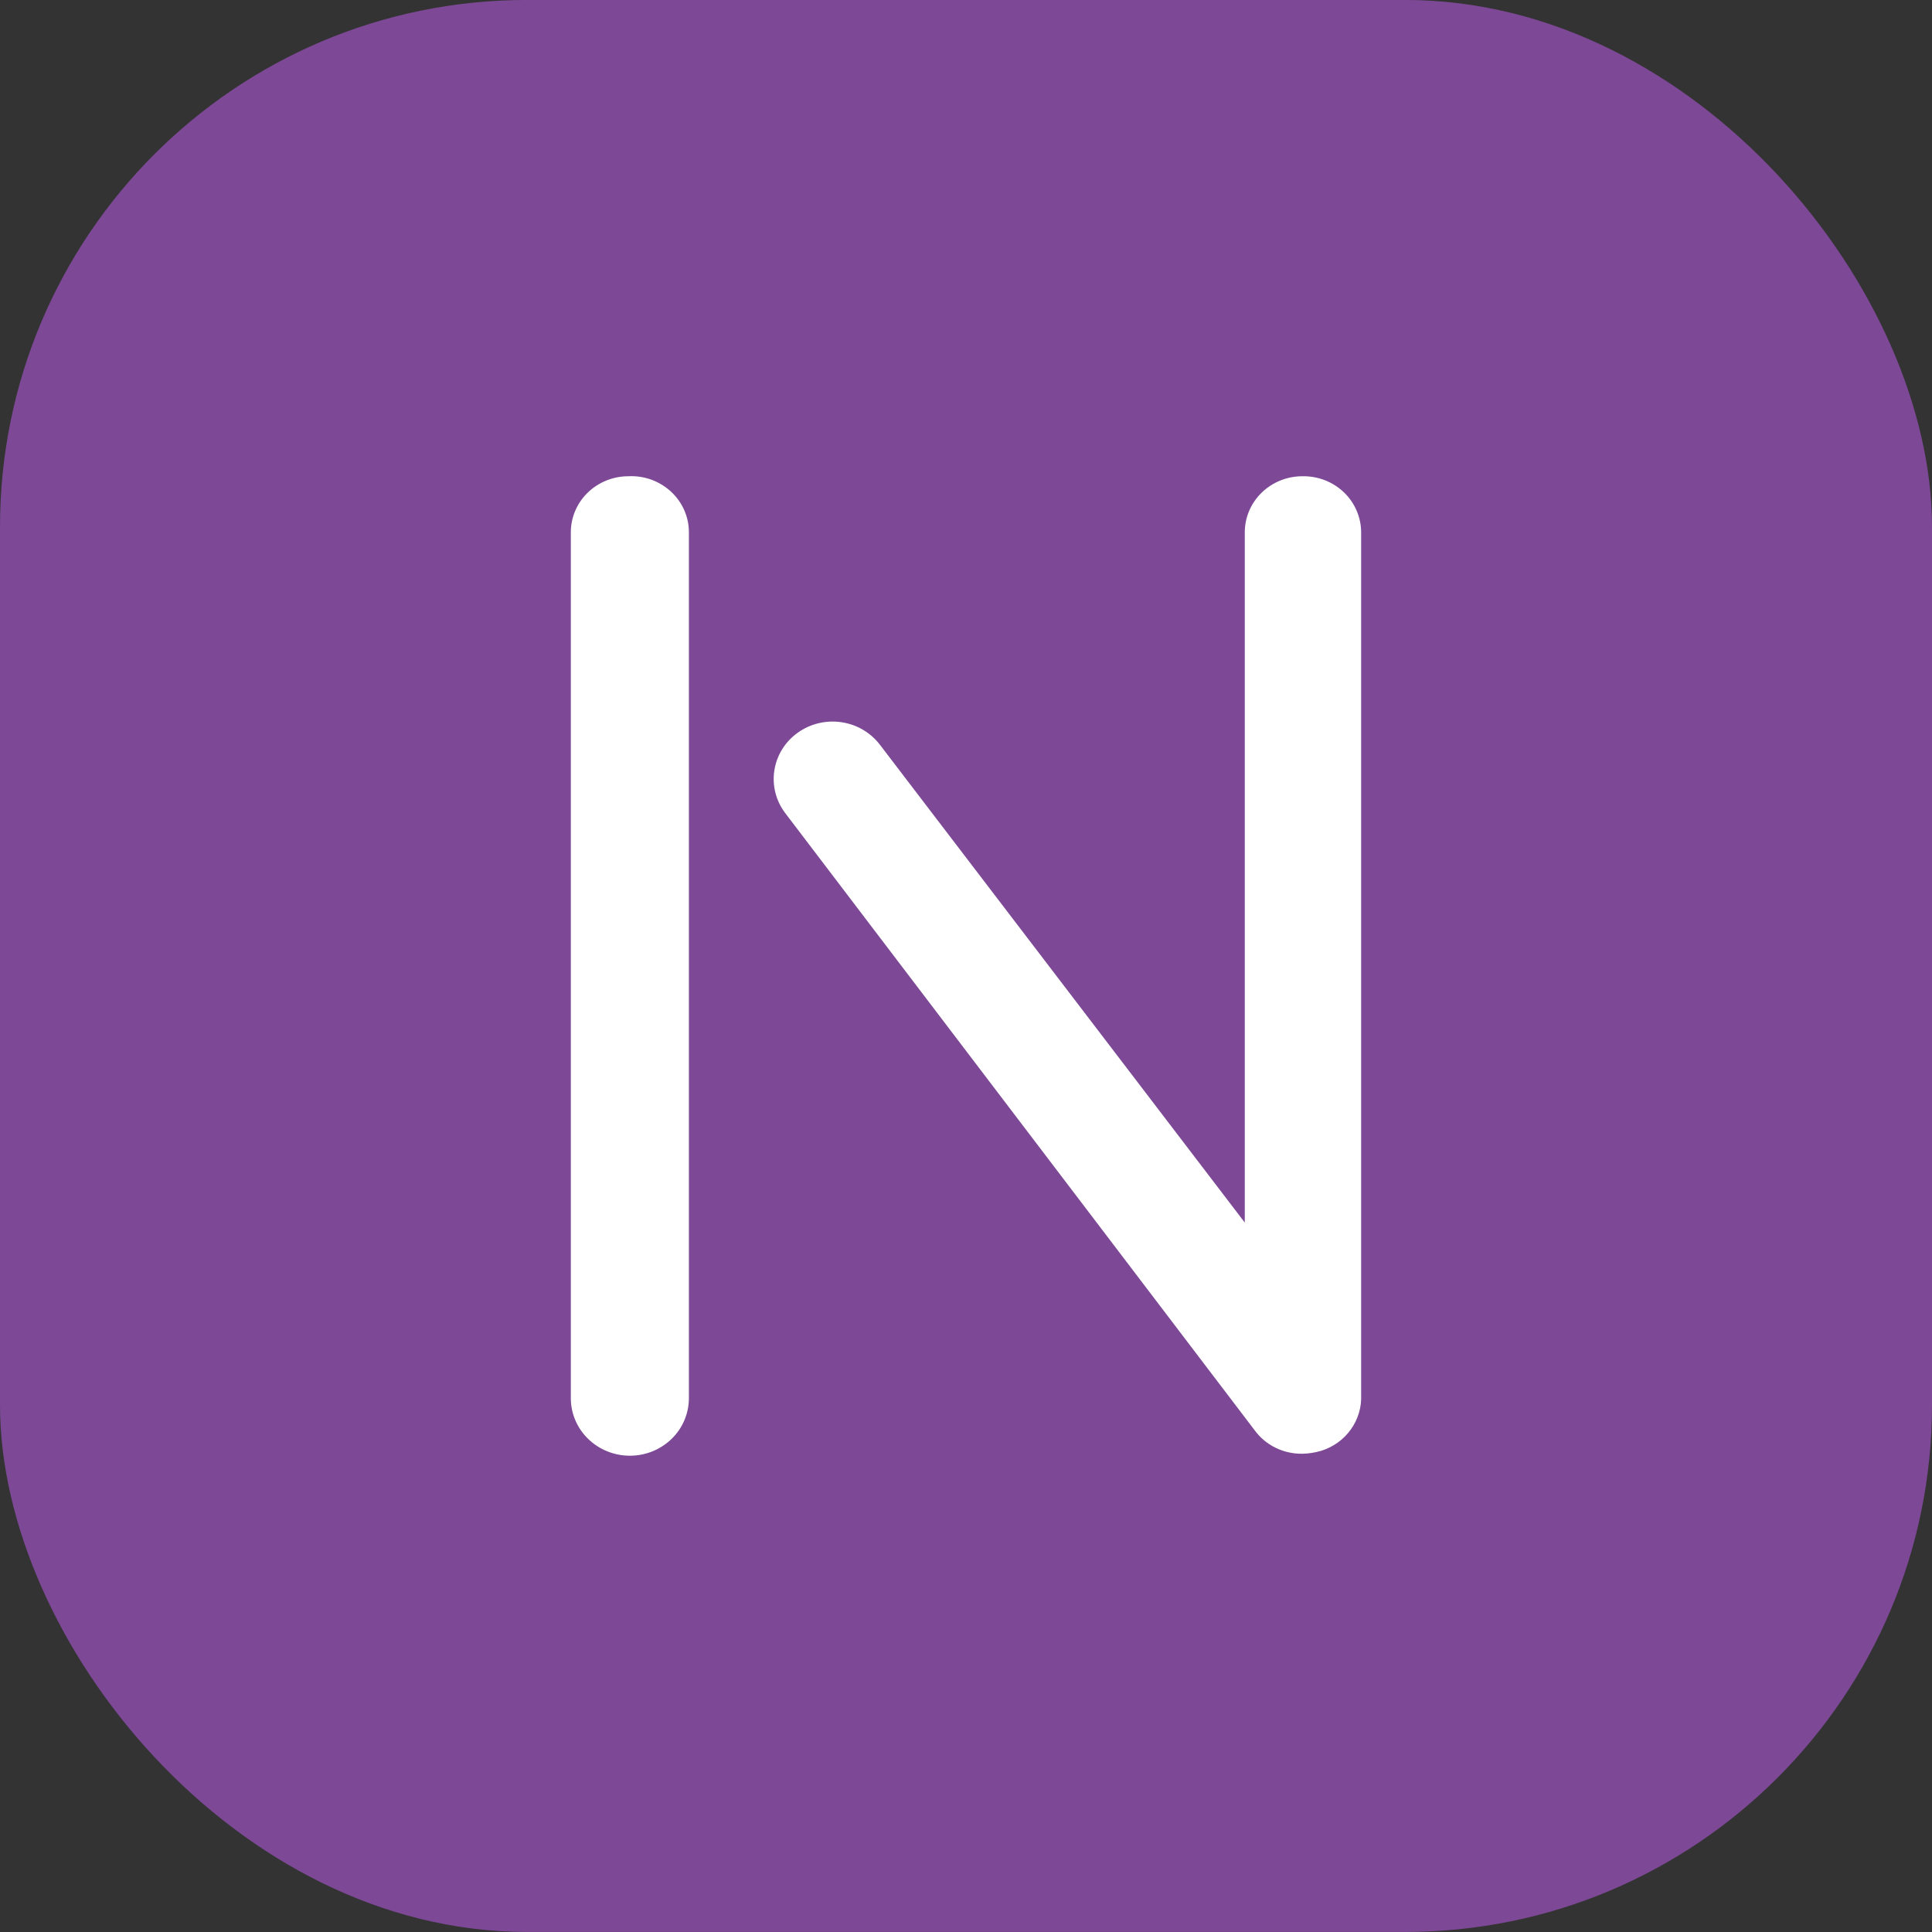
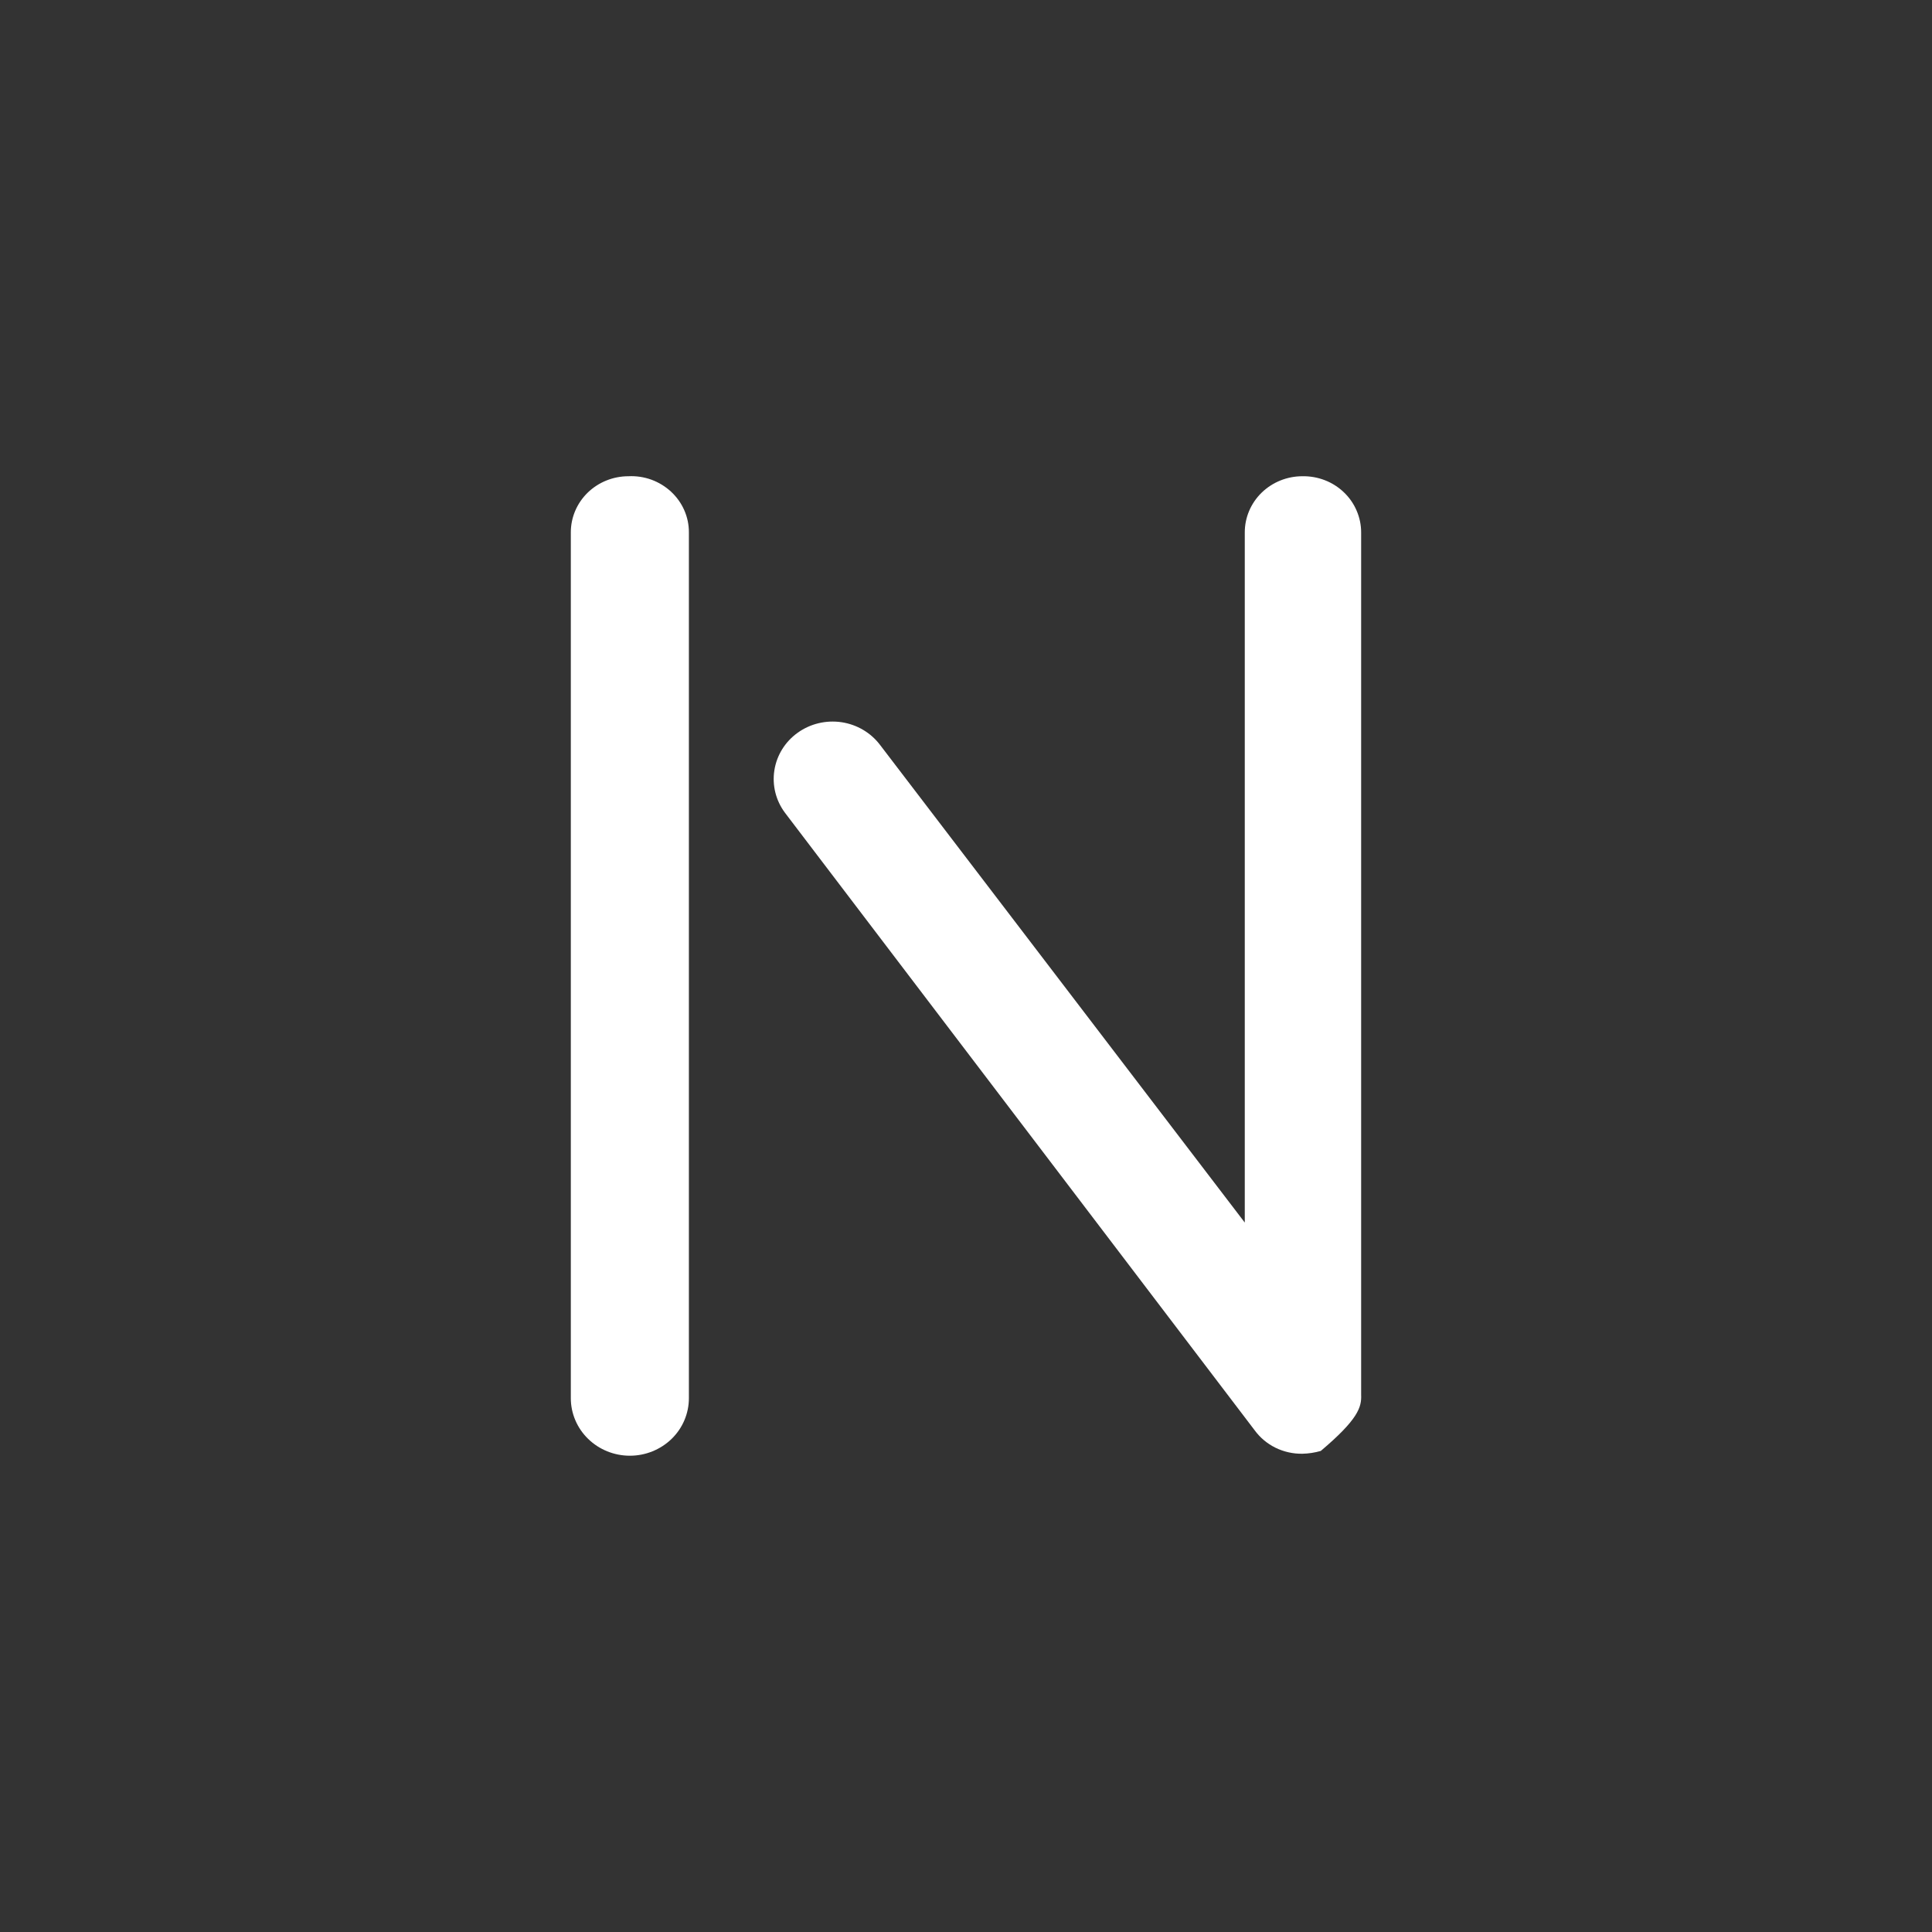
<svg xmlns="http://www.w3.org/2000/svg" width="44" height="44" viewBox="0 0 44 44" fill="none">
  <rect x="0" y="0" width="44" height="44" fill="#333333" stroke="none" />
-   <rect y="-0.001" width="44" height="44" rx="12" fill="#7D4896" />
-   <path d="M29.66 10.846C29.313 10.846 28.979 10.981 28.733 11.22C28.487 11.46 28.349 11.785 28.349 12.124V27.843L20.044 16.967C19.834 16.688 19.518 16.501 19.166 16.448C18.814 16.396 18.456 16.481 18.169 16.686C17.881 16.891 17.69 17.199 17.636 17.542C17.582 17.884 17.669 18.234 17.88 18.514L28.572 32.571C28.695 32.74 28.858 32.877 29.048 32.971C29.238 33.064 29.448 33.111 29.66 33.108C29.803 33.105 29.944 33.083 30.08 33.044C30.357 32.96 30.597 32.789 30.763 32.557C30.929 32.326 31.012 32.048 30.999 31.766V12.124C30.999 11.954 30.964 11.786 30.896 11.629C30.829 11.472 30.73 11.33 30.605 11.211C30.48 11.092 30.333 10.998 30.171 10.936C30.008 10.873 29.835 10.843 29.66 10.846Z" fill="white" />
+   <path d="M29.66 10.846C29.313 10.846 28.979 10.981 28.733 11.22C28.487 11.46 28.349 11.785 28.349 12.124V27.843L20.044 16.967C19.834 16.688 19.518 16.501 19.166 16.448C18.814 16.396 18.456 16.481 18.169 16.686C17.881 16.891 17.69 17.199 17.636 17.542C17.582 17.884 17.669 18.234 17.88 18.514L28.572 32.571C28.695 32.74 28.858 32.877 29.048 32.971C29.238 33.064 29.448 33.111 29.66 33.108C29.803 33.105 29.944 33.083 30.08 33.044C30.929 32.326 31.012 32.048 30.999 31.766V12.124C30.999 11.954 30.964 11.786 30.896 11.629C30.829 11.472 30.73 11.33 30.605 11.211C30.48 11.092 30.333 10.998 30.171 10.936C30.008 10.873 29.835 10.843 29.66 10.846Z" fill="white" />
  <path d="M14.312 10.846C13.964 10.846 13.63 10.981 13.384 11.22C13.138 11.46 13 11.785 13 12.124V31.843C13 32.19 13.142 32.524 13.394 32.769C13.646 33.015 13.988 33.153 14.345 33.153C14.701 33.153 15.043 33.015 15.296 32.769C15.548 32.524 15.689 32.19 15.689 31.843V12.124C15.69 11.951 15.654 11.779 15.584 11.62C15.514 11.46 15.411 11.317 15.282 11.197C15.153 11.078 15.001 10.985 14.834 10.924C14.667 10.864 14.49 10.837 14.312 10.846Z" fill="white" />
</svg>